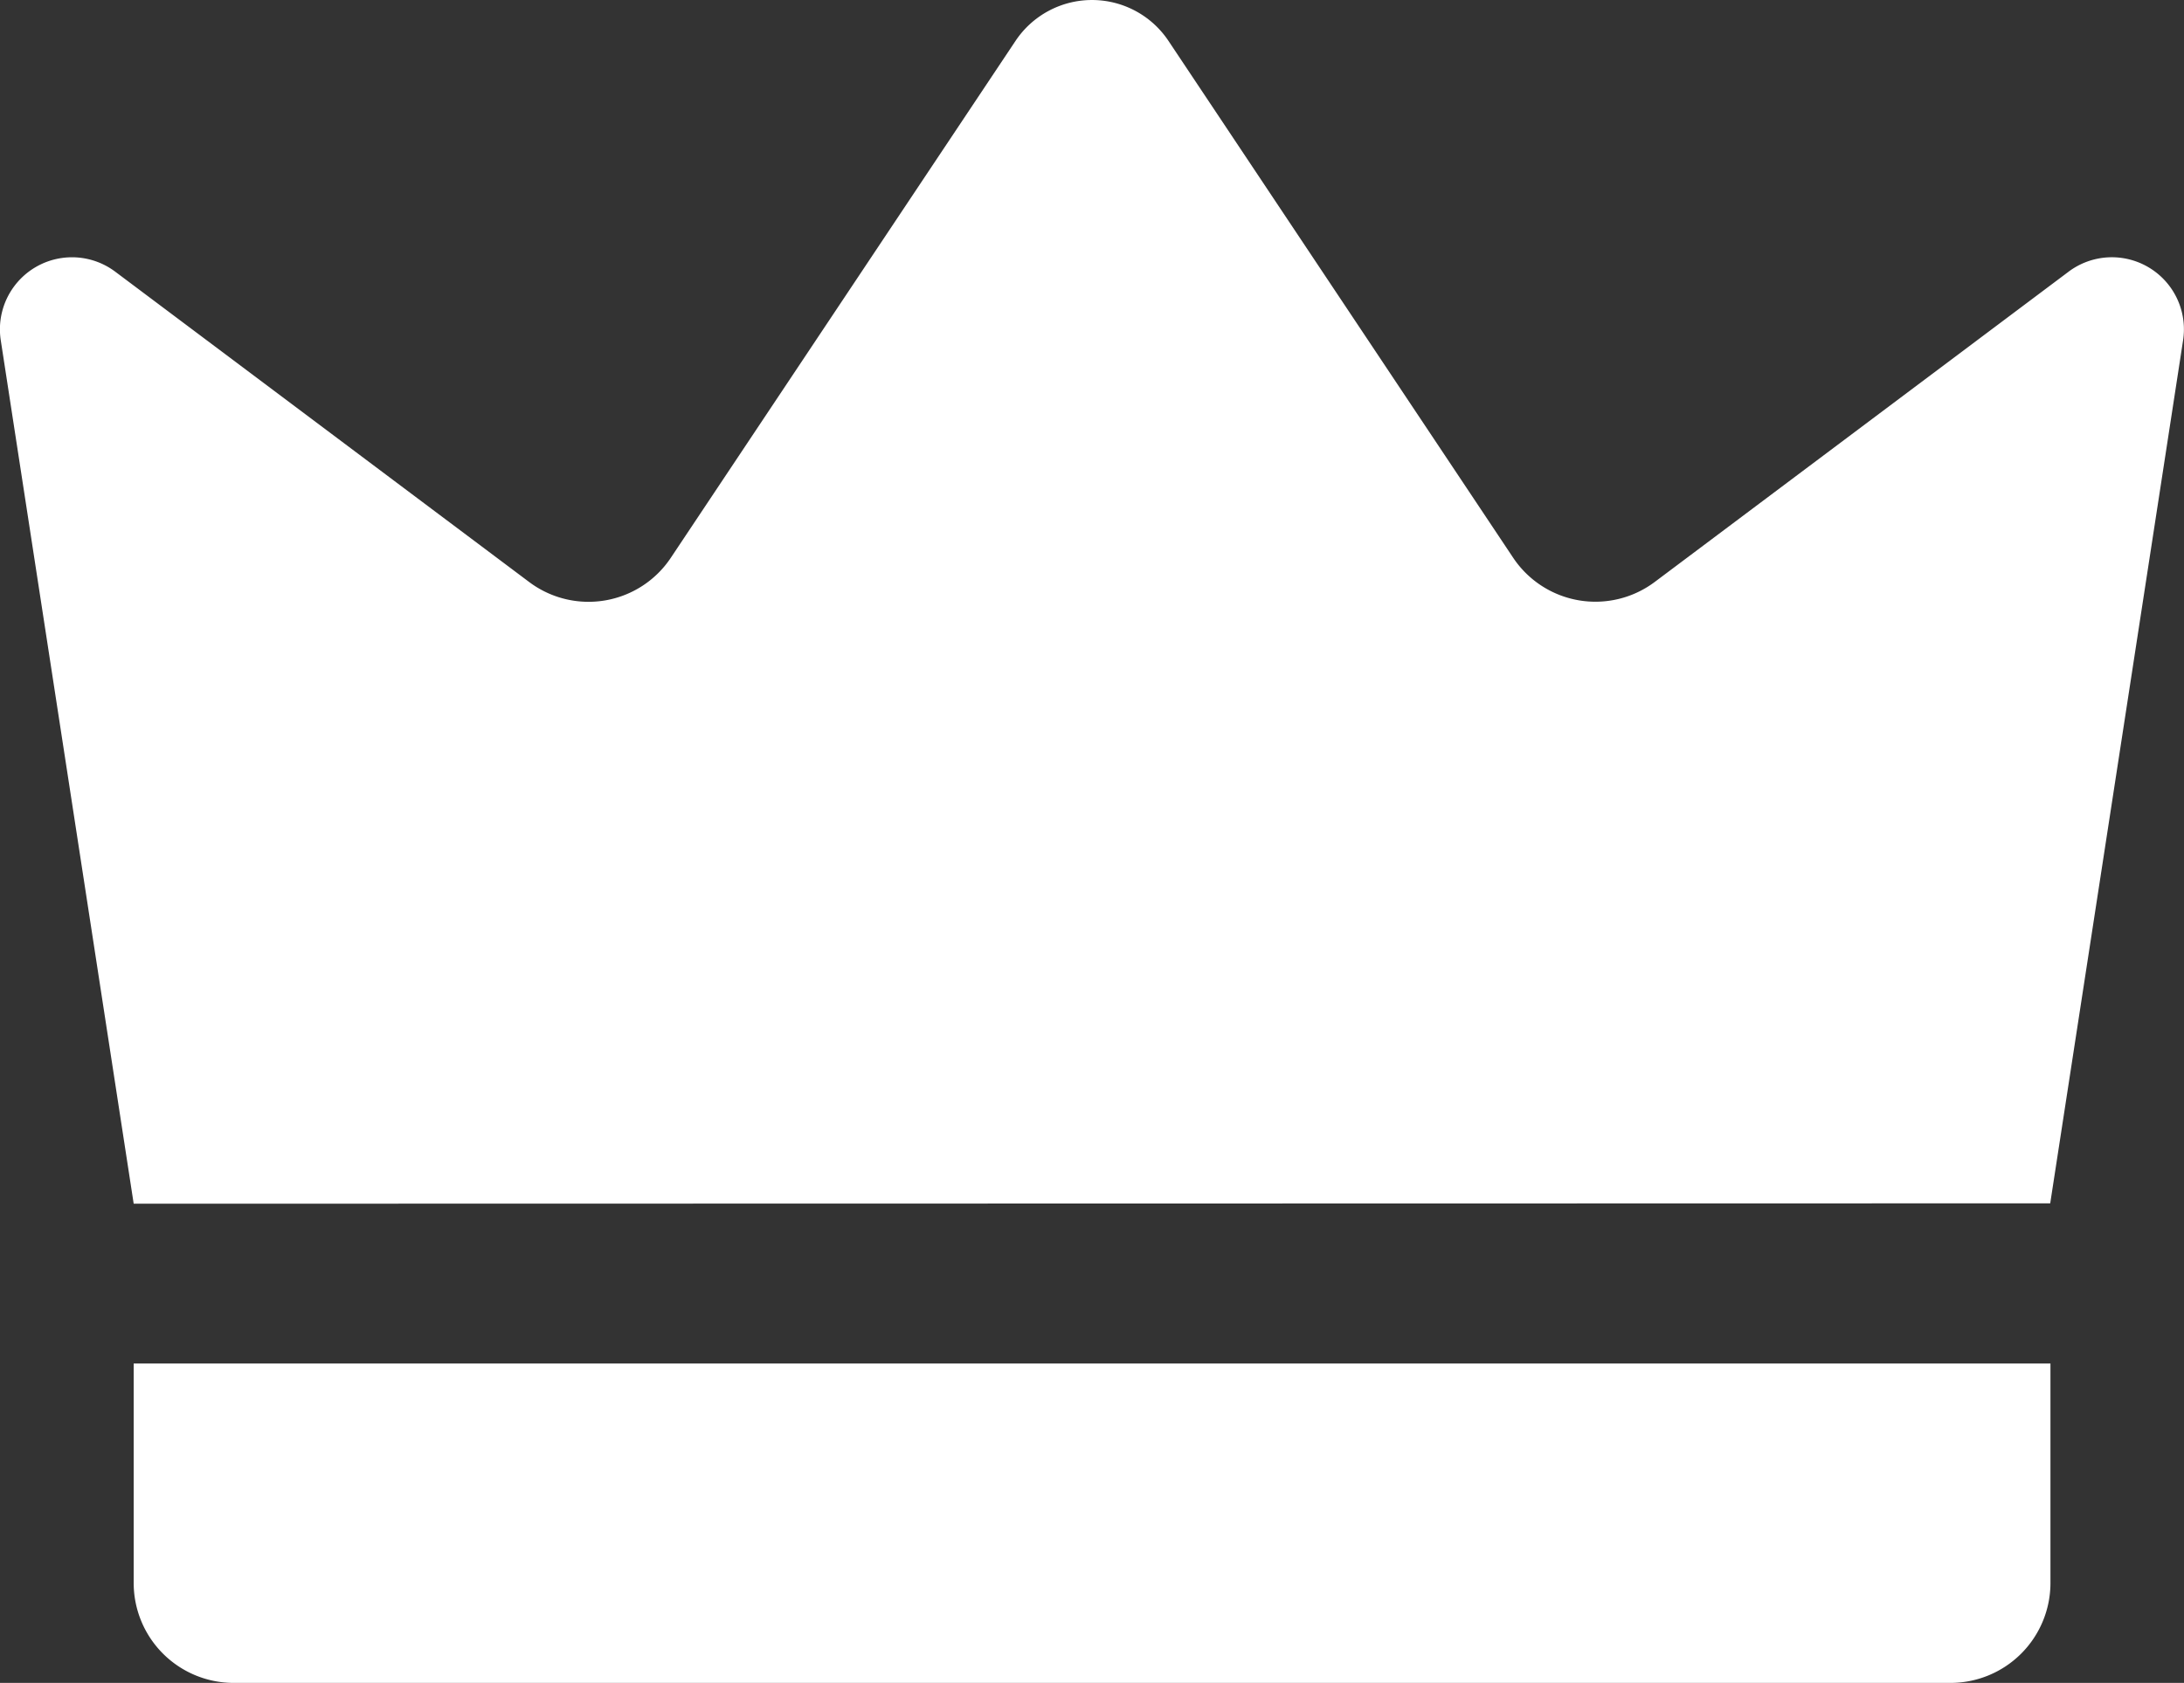
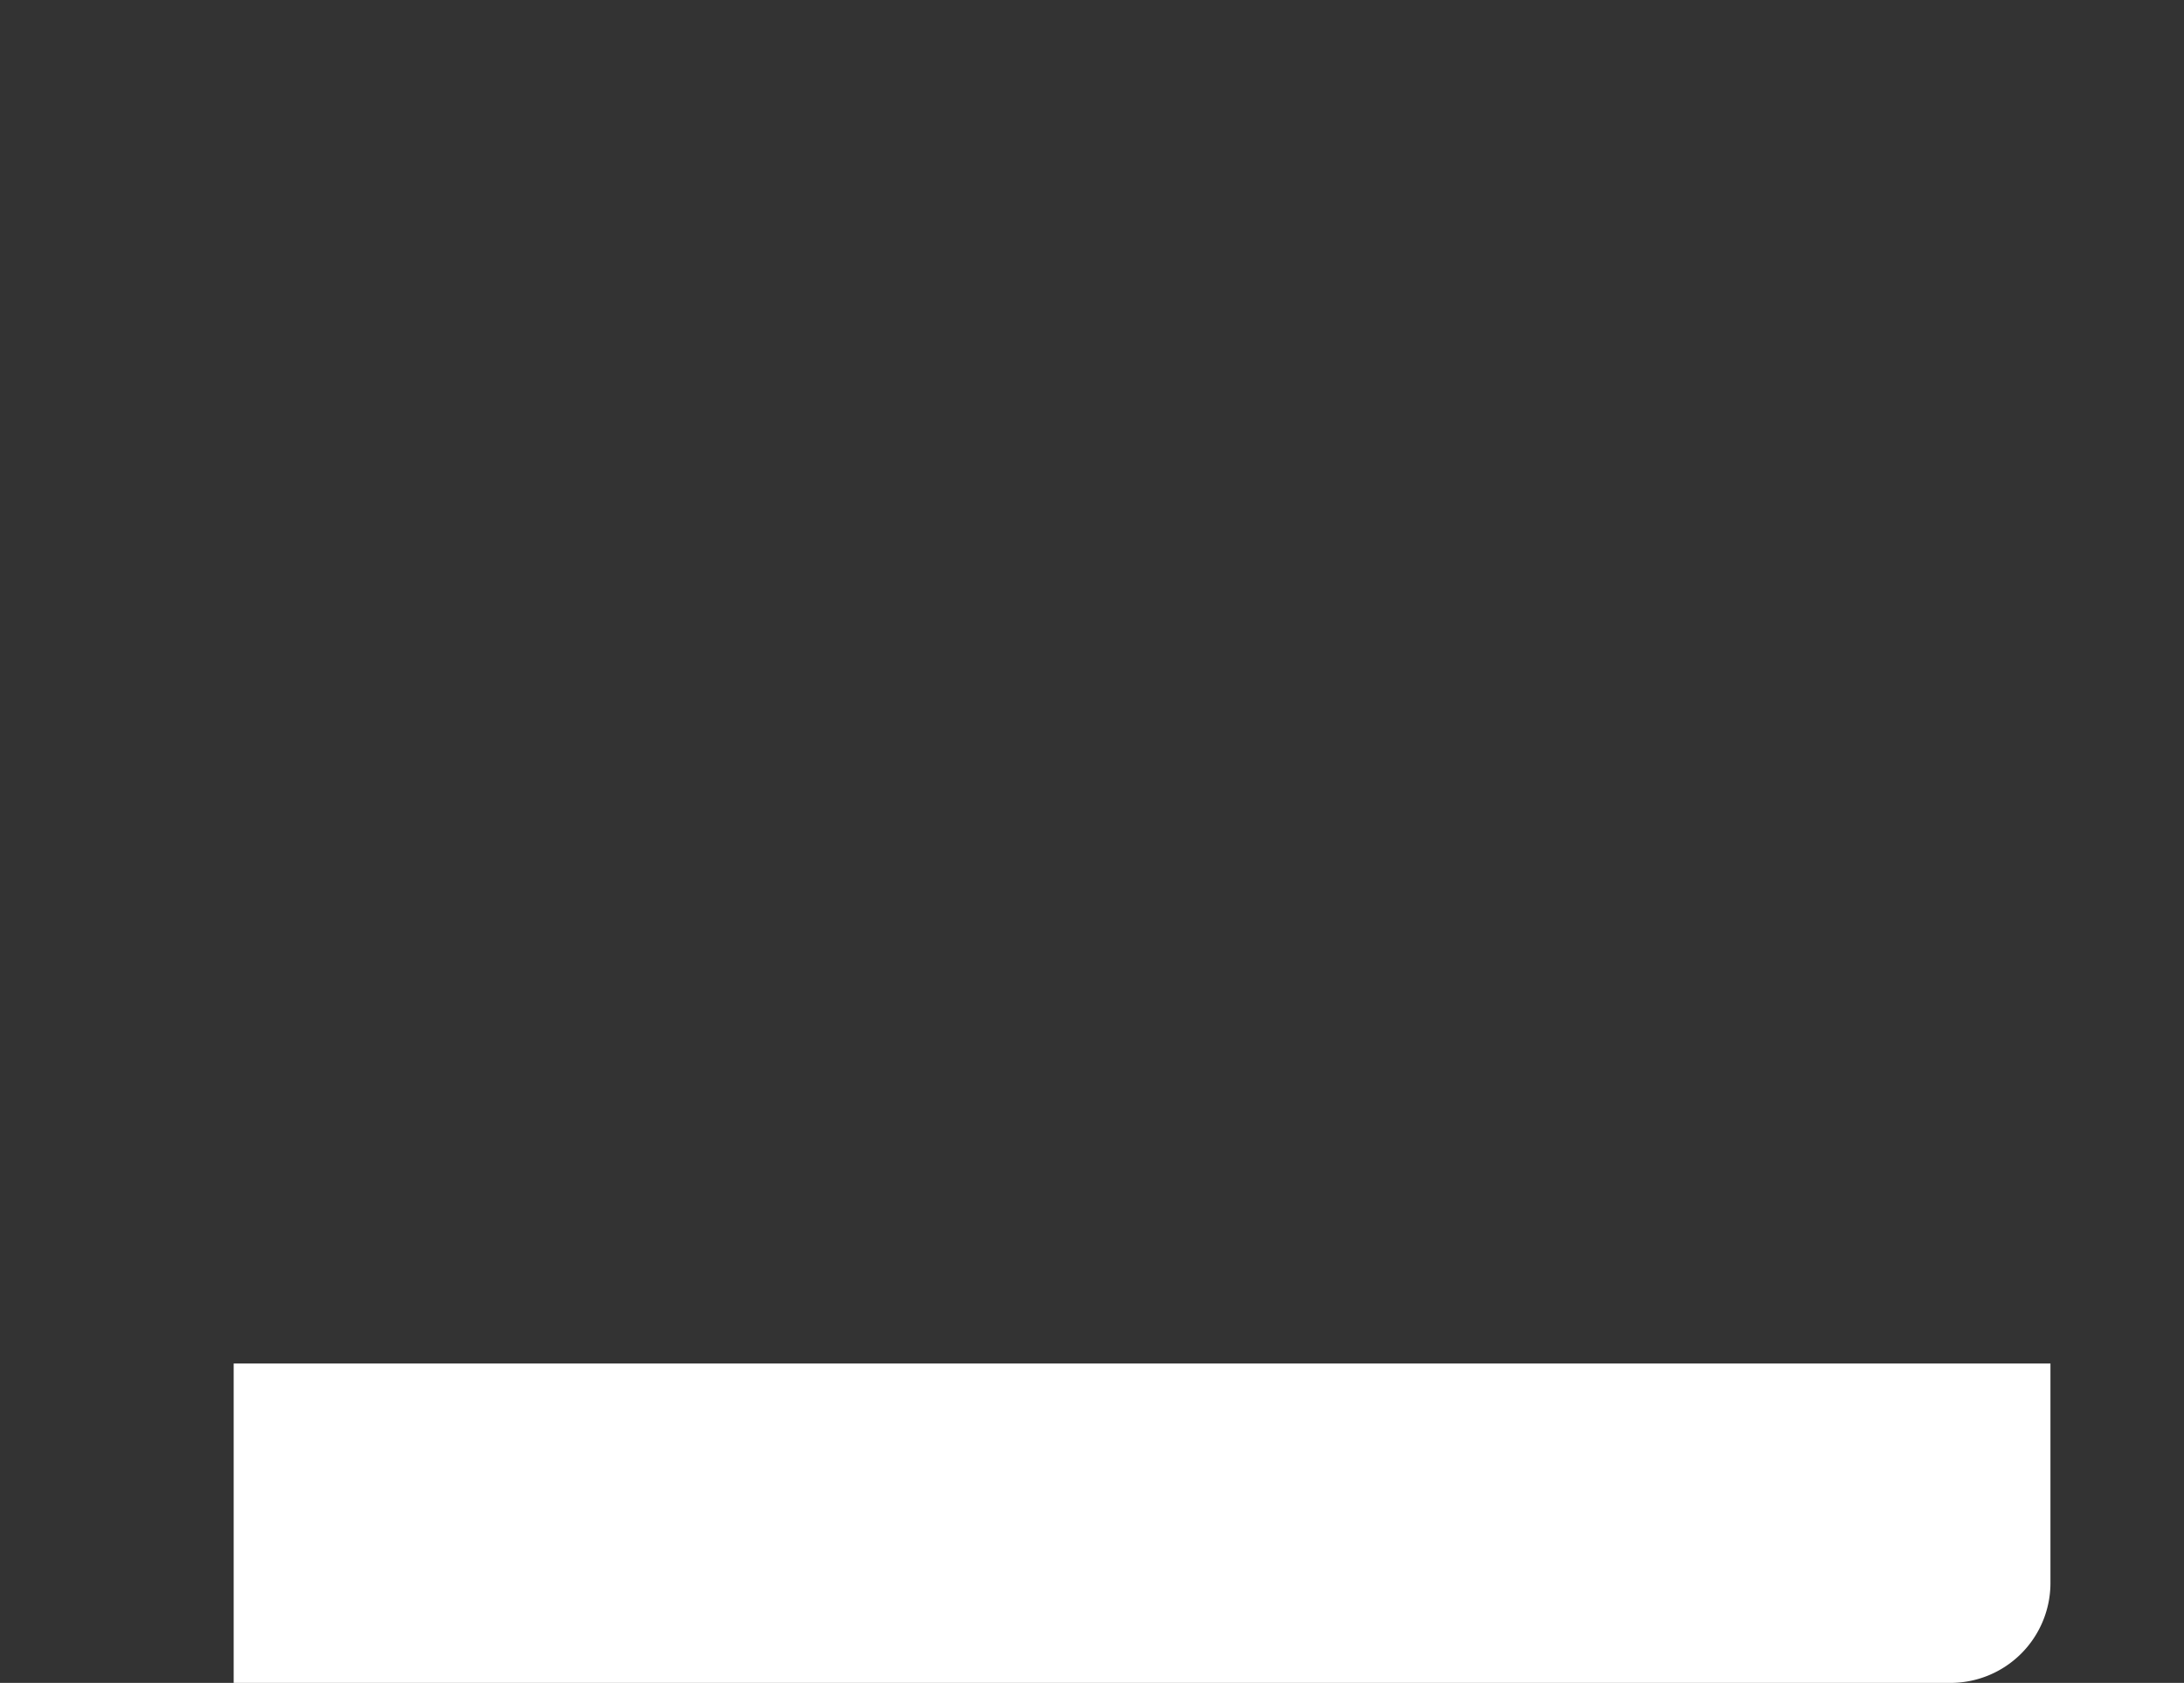
<svg xmlns="http://www.w3.org/2000/svg" width="46.003" height="35.457" viewBox="0 0 46.003 35.457">
  <rect x="0" y="0" width="46.003" height="35.457" fill="#333333" stroke="none" />
  <g id="premium-quality_1_" data-name="premium-quality(1)" transform="translate(-1.001 -4.439)">
-     <path id="Path_6962" data-name="Path 6962" d="M3.817,29.8q-1.4-9.1-2.8-18.192a1.518,1.518,0,0,1,2.411-1.445l8.72,6.539a2.083,2.083,0,0,0,2.983-.511L22.392,5.3a1.937,1.937,0,0,1,3.221,0l7.26,10.889a2.083,2.083,0,0,0,2.983.511l8.72-6.539A1.518,1.518,0,0,1,46.986,11.6q-1.4,9.1-2.8,18.192Z" transform="translate(0 0)" fill="#fff" />
-     <path id="Path_6963" data-name="Path 6963" d="M2.837,23.171H43.211v4.624A2.106,2.106,0,0,1,41.105,29.9H4.943a2.106,2.106,0,0,1-2.106-2.106V23.171Z" transform="translate(0.98 9.996)" fill="#fff" />
+     <path id="Path_6963" data-name="Path 6963" d="M2.837,23.171H43.211v4.624A2.106,2.106,0,0,1,41.105,29.9H4.943V23.171Z" transform="translate(0.98 9.996)" fill="#fff" />
  </g>
</svg>